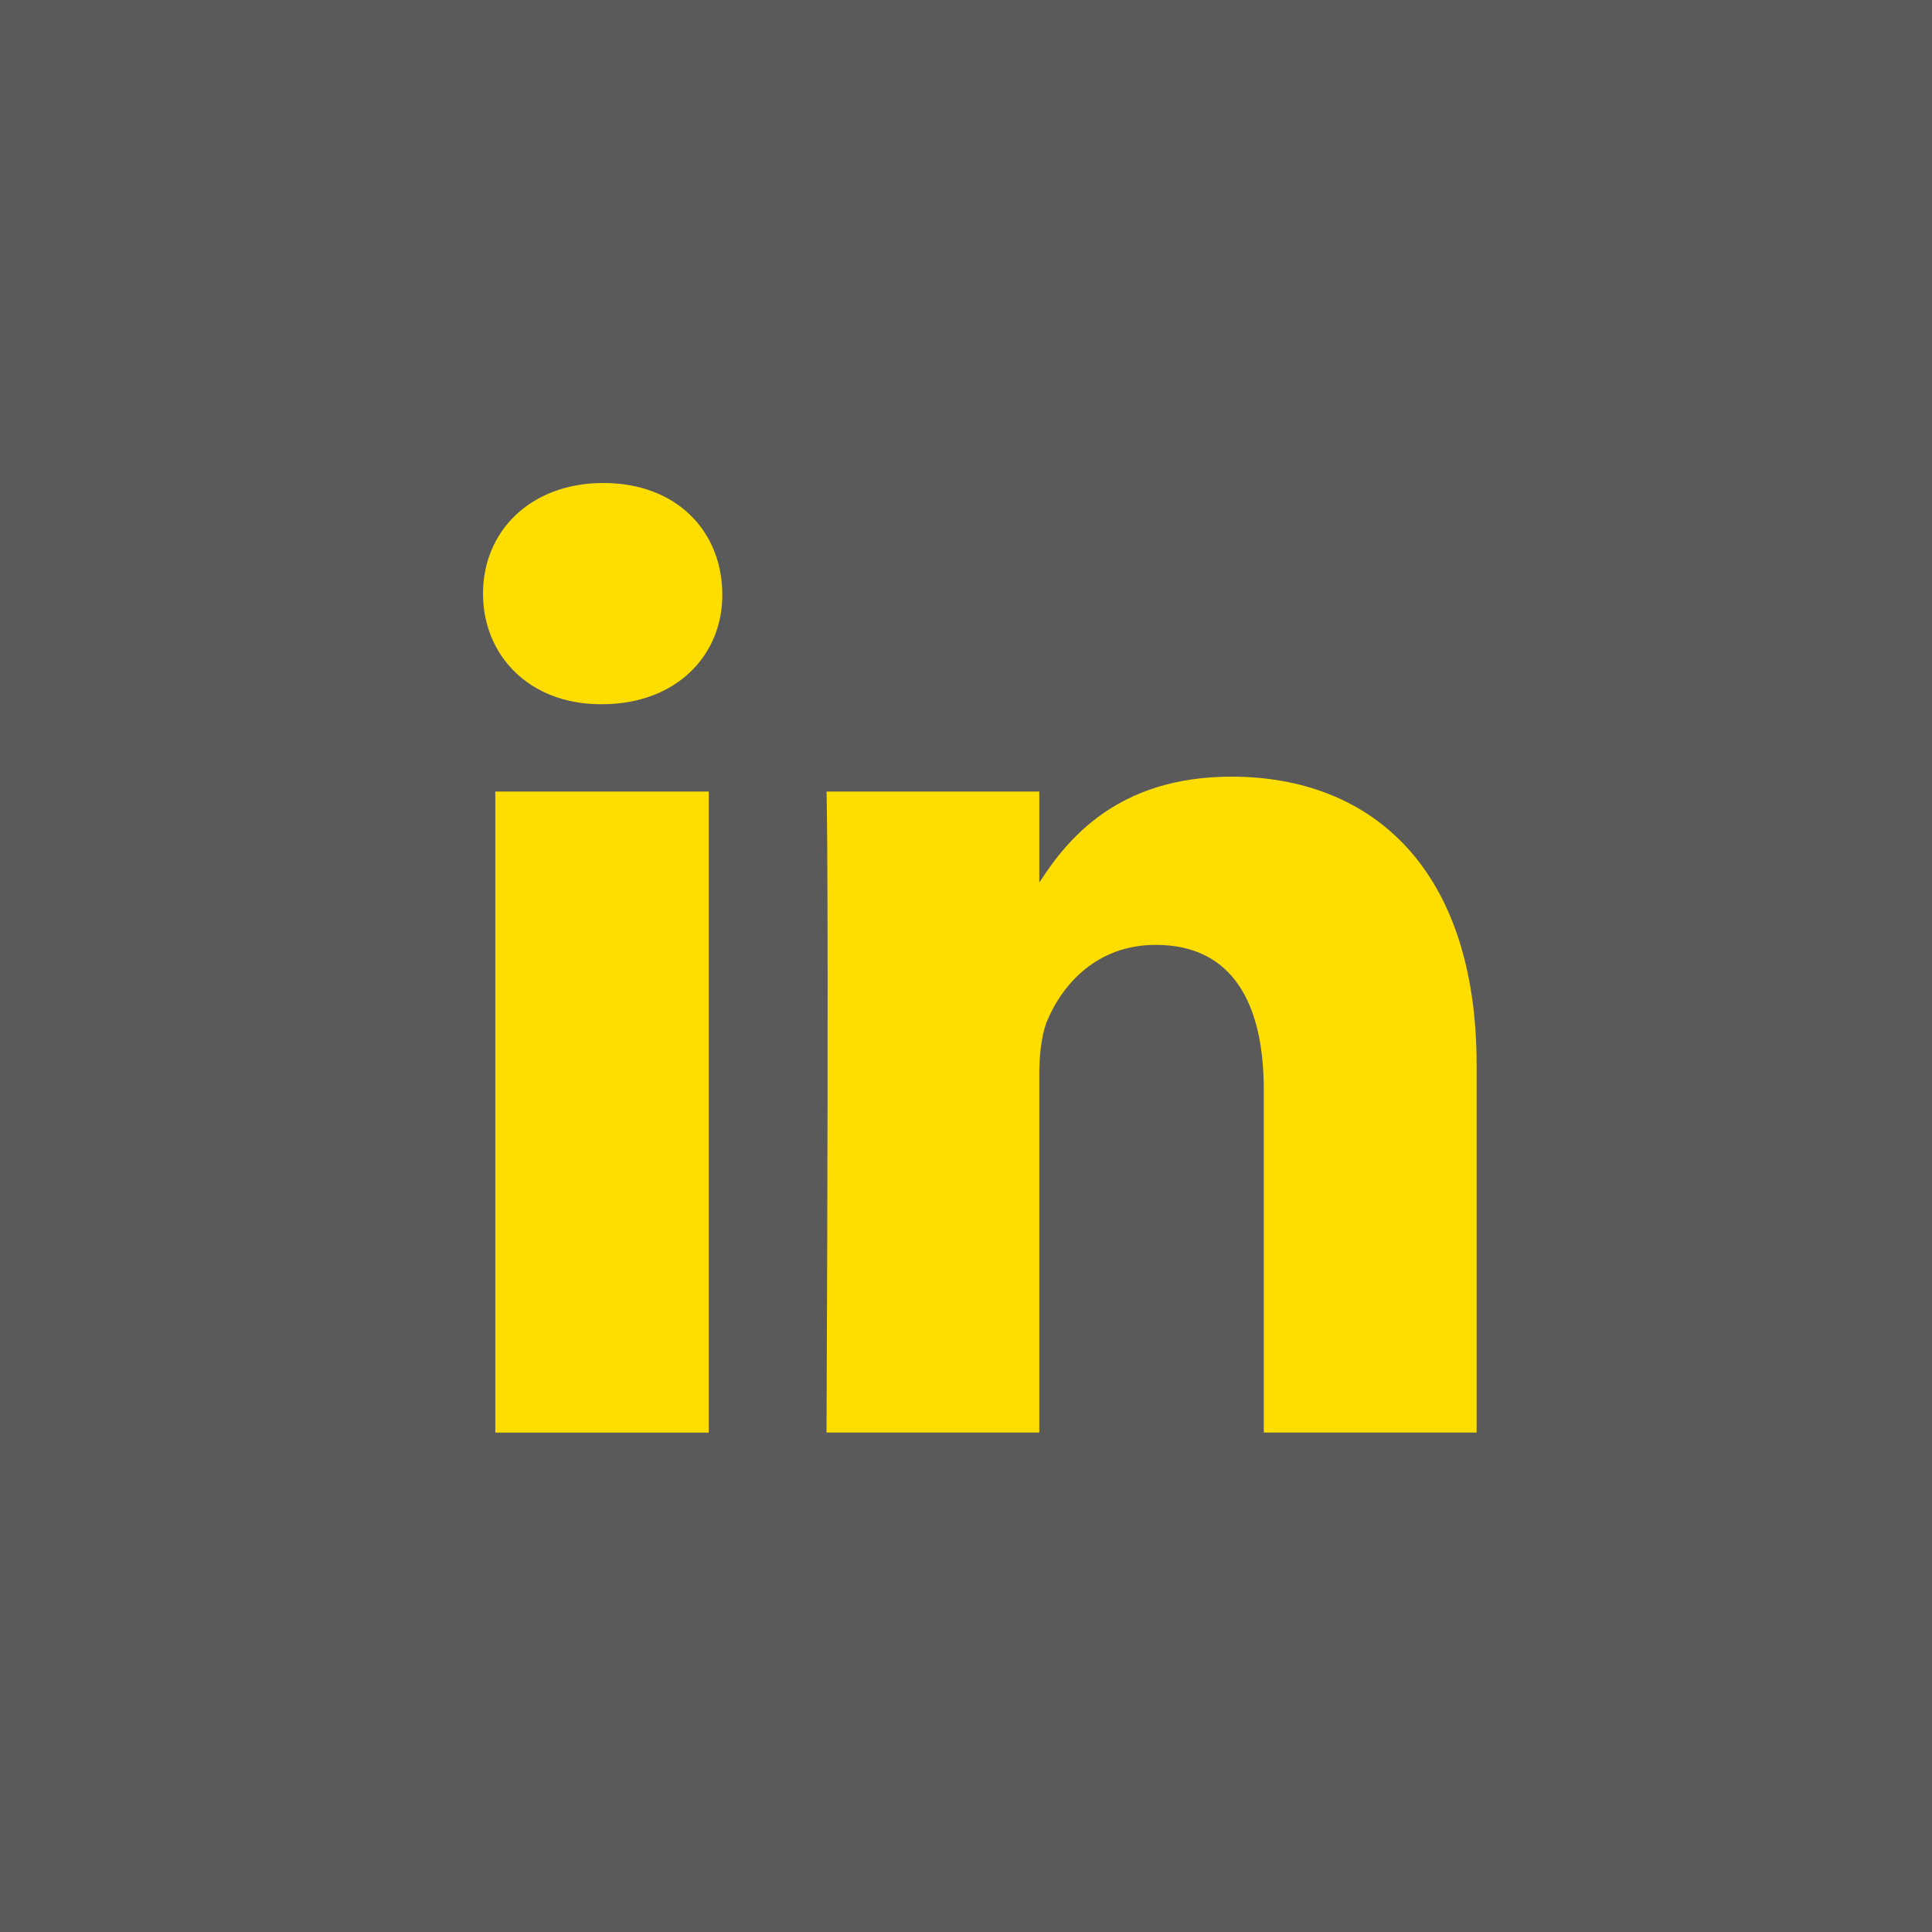
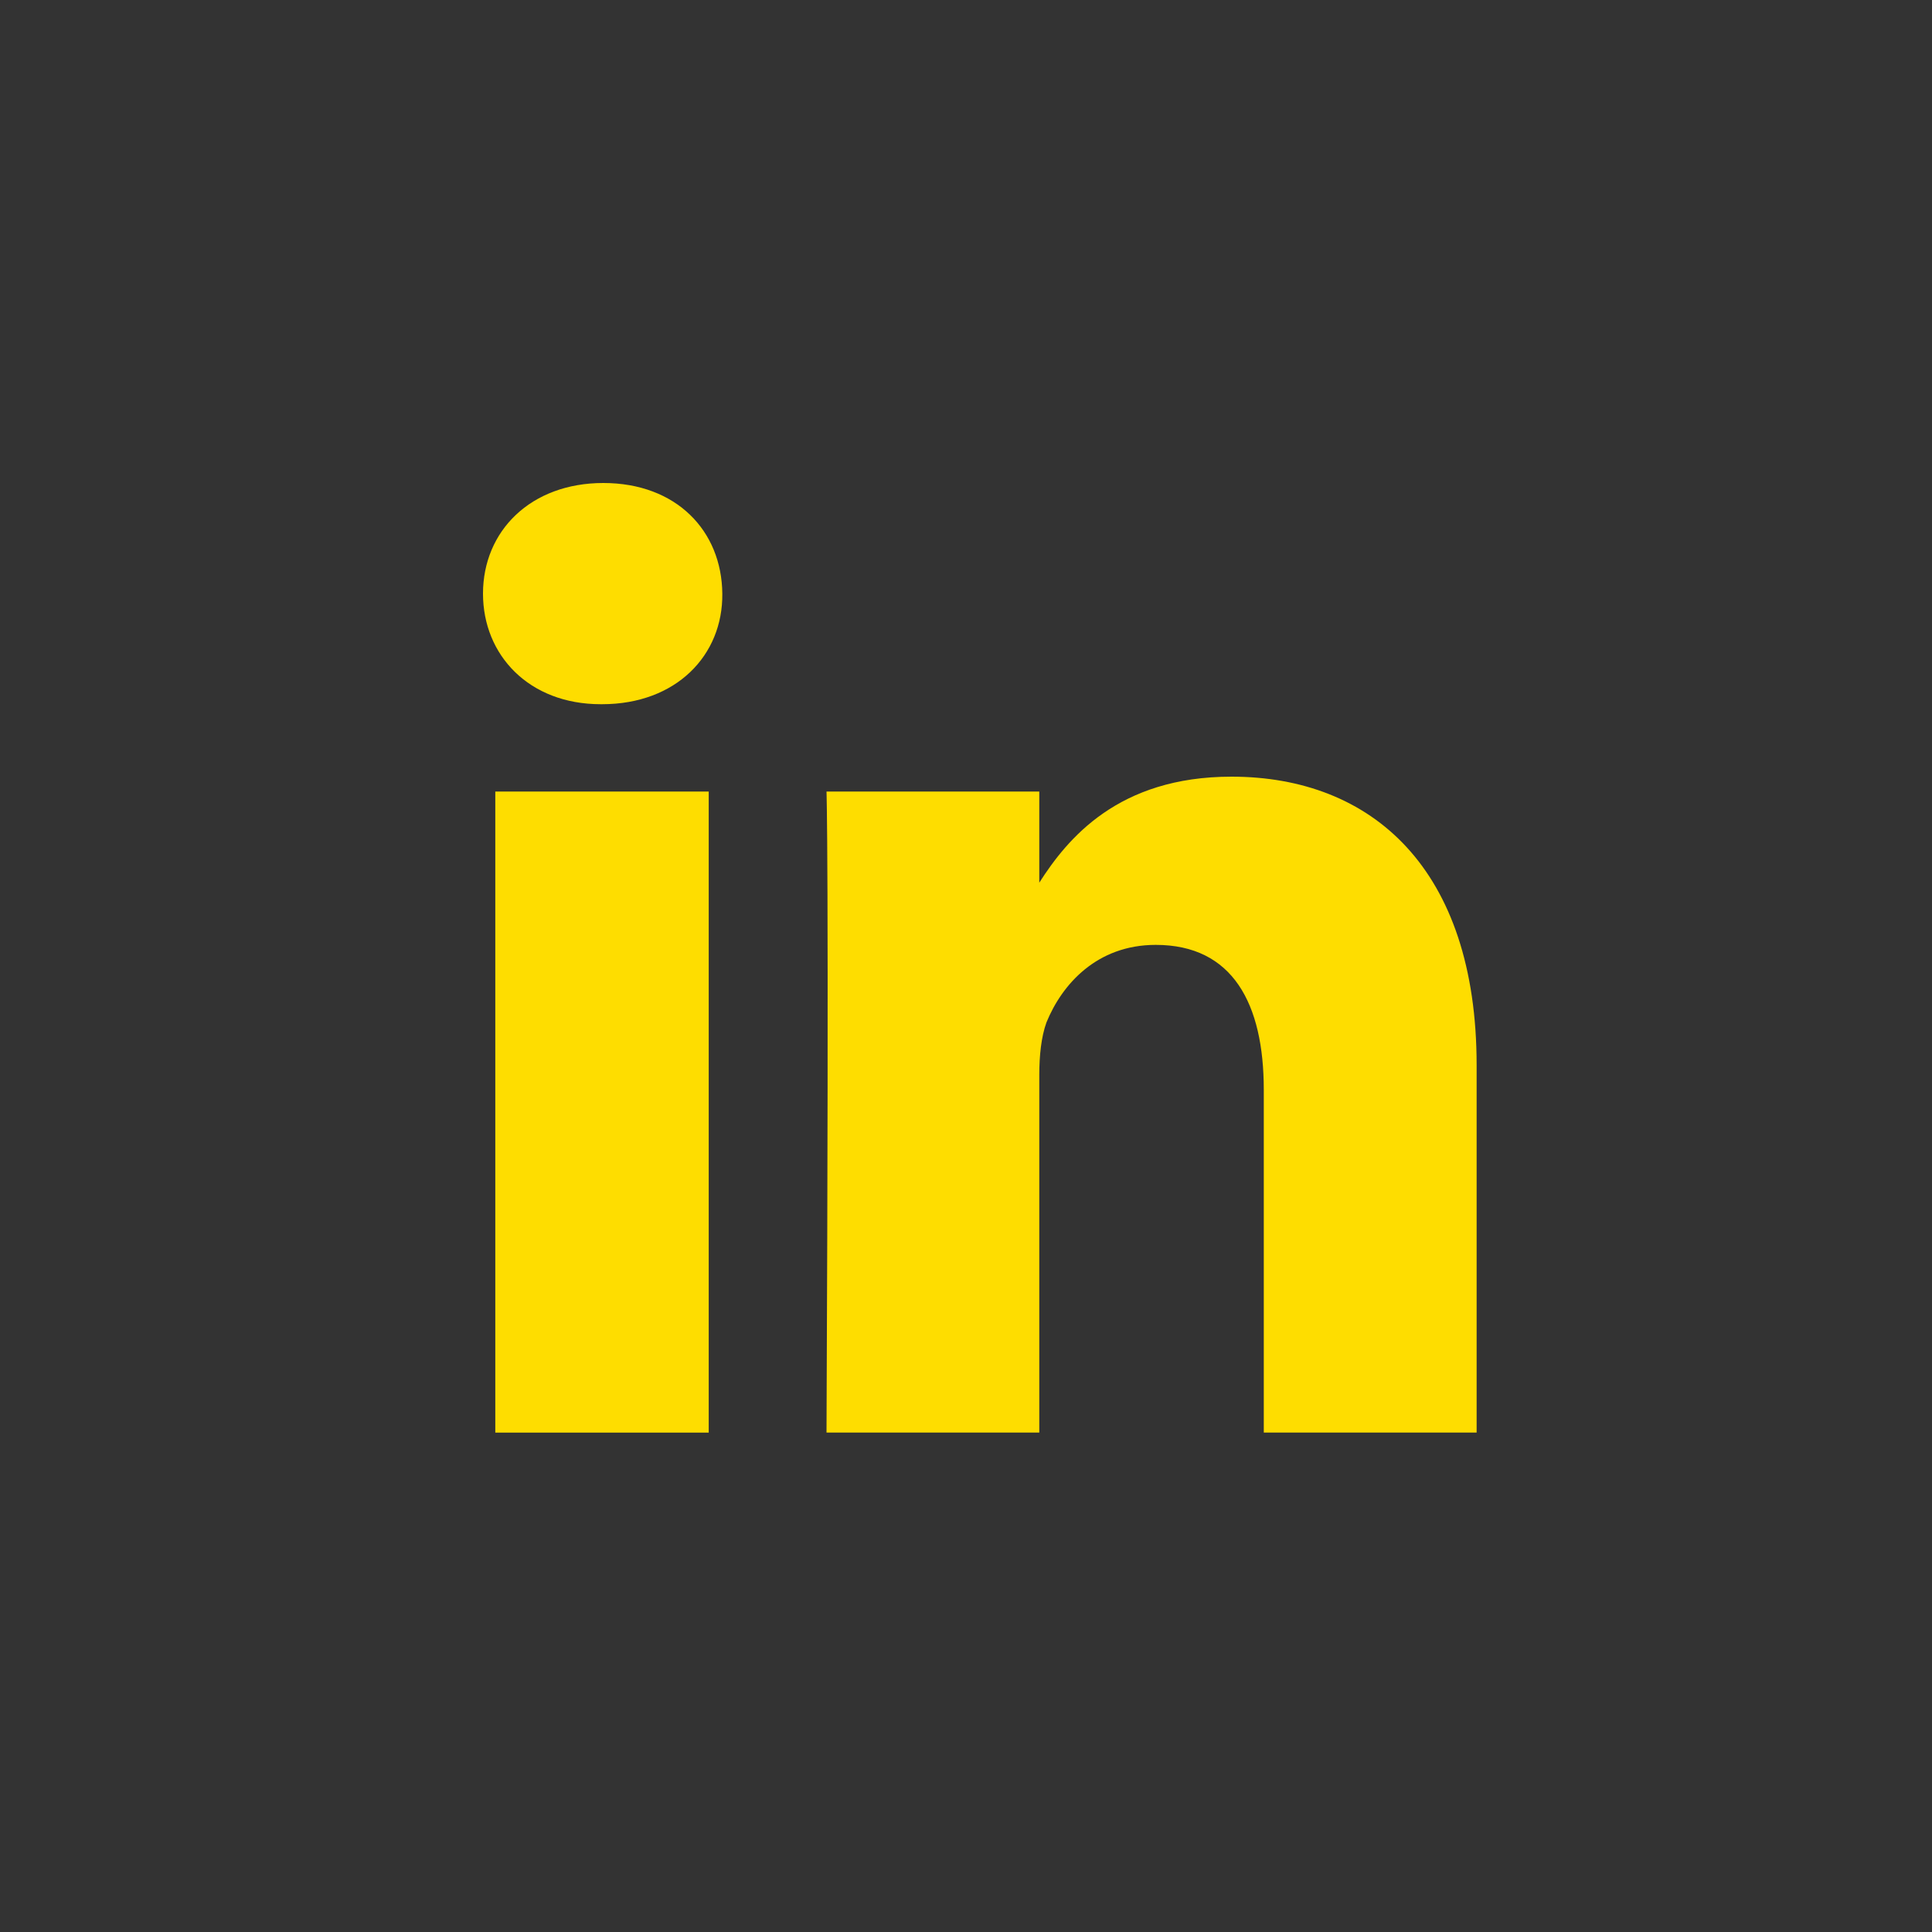
<svg xmlns="http://www.w3.org/2000/svg" width="30" height="30" viewBox="0 0 30 30" fill="none">
  <rect x="0" y="0" width="30" height="30" fill="#333333" stroke="none" />
-   <rect opacity="0.2" width="30" height="30" fill="#F5F5F5" />
  <path fill-rule="evenodd" clip-rule="evenodd" d="M11.216 9.218C11.207 8.243 10.503 7.5 9.368 7.5C8.243 7.5 7.5 8.243 7.5 9.218C7.5 10.172 8.213 10.935 9.328 10.935H9.348C10.503 10.935 11.227 10.172 11.216 9.218ZM11.005 12.291H7.691V22.246H11.005V12.291ZM16.138 12.291V13.706C16.574 13.024 17.361 12.06 19.122 12.06C21.301 12.06 22.929 13.487 22.929 16.54V22.245H19.624V16.922C19.624 15.586 19.142 14.672 17.946 14.672C17.032 14.672 16.49 15.285 16.249 15.877C16.169 16.098 16.138 16.39 16.138 16.691V22.245H12.834C12.874 13.225 12.834 12.291 12.834 12.291H16.138Z" fill="#FEDD00" />
</svg>